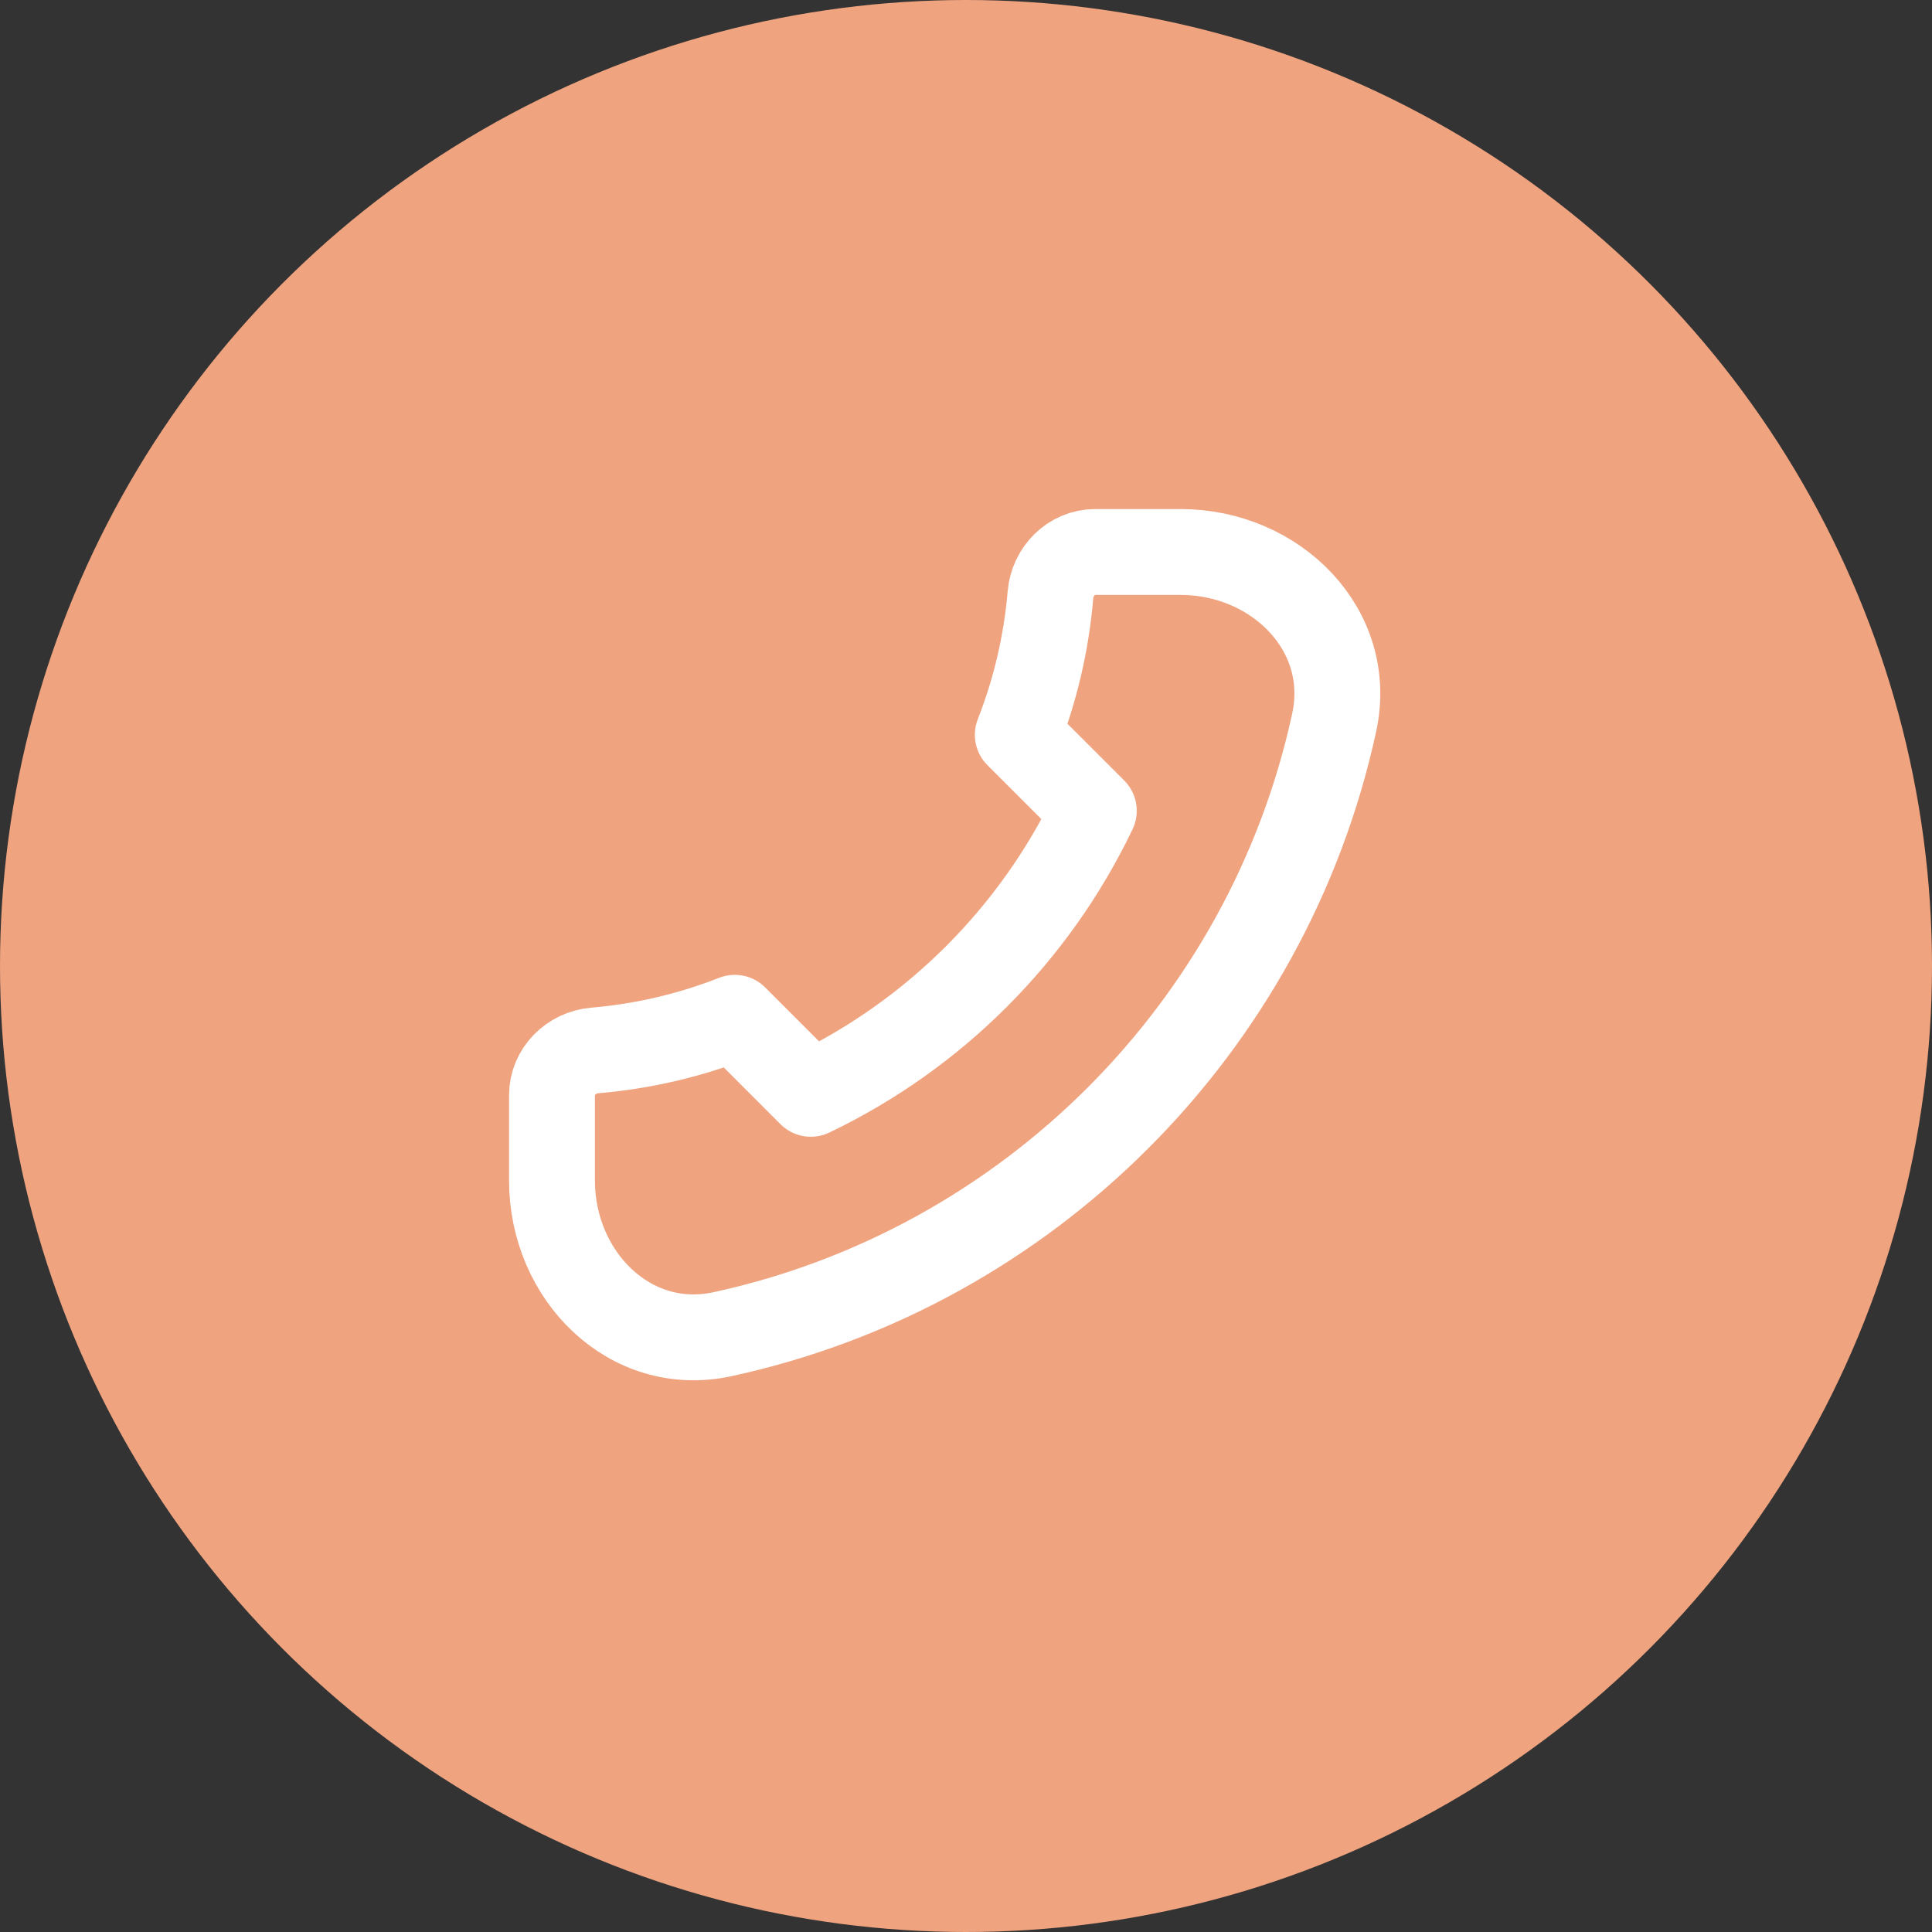
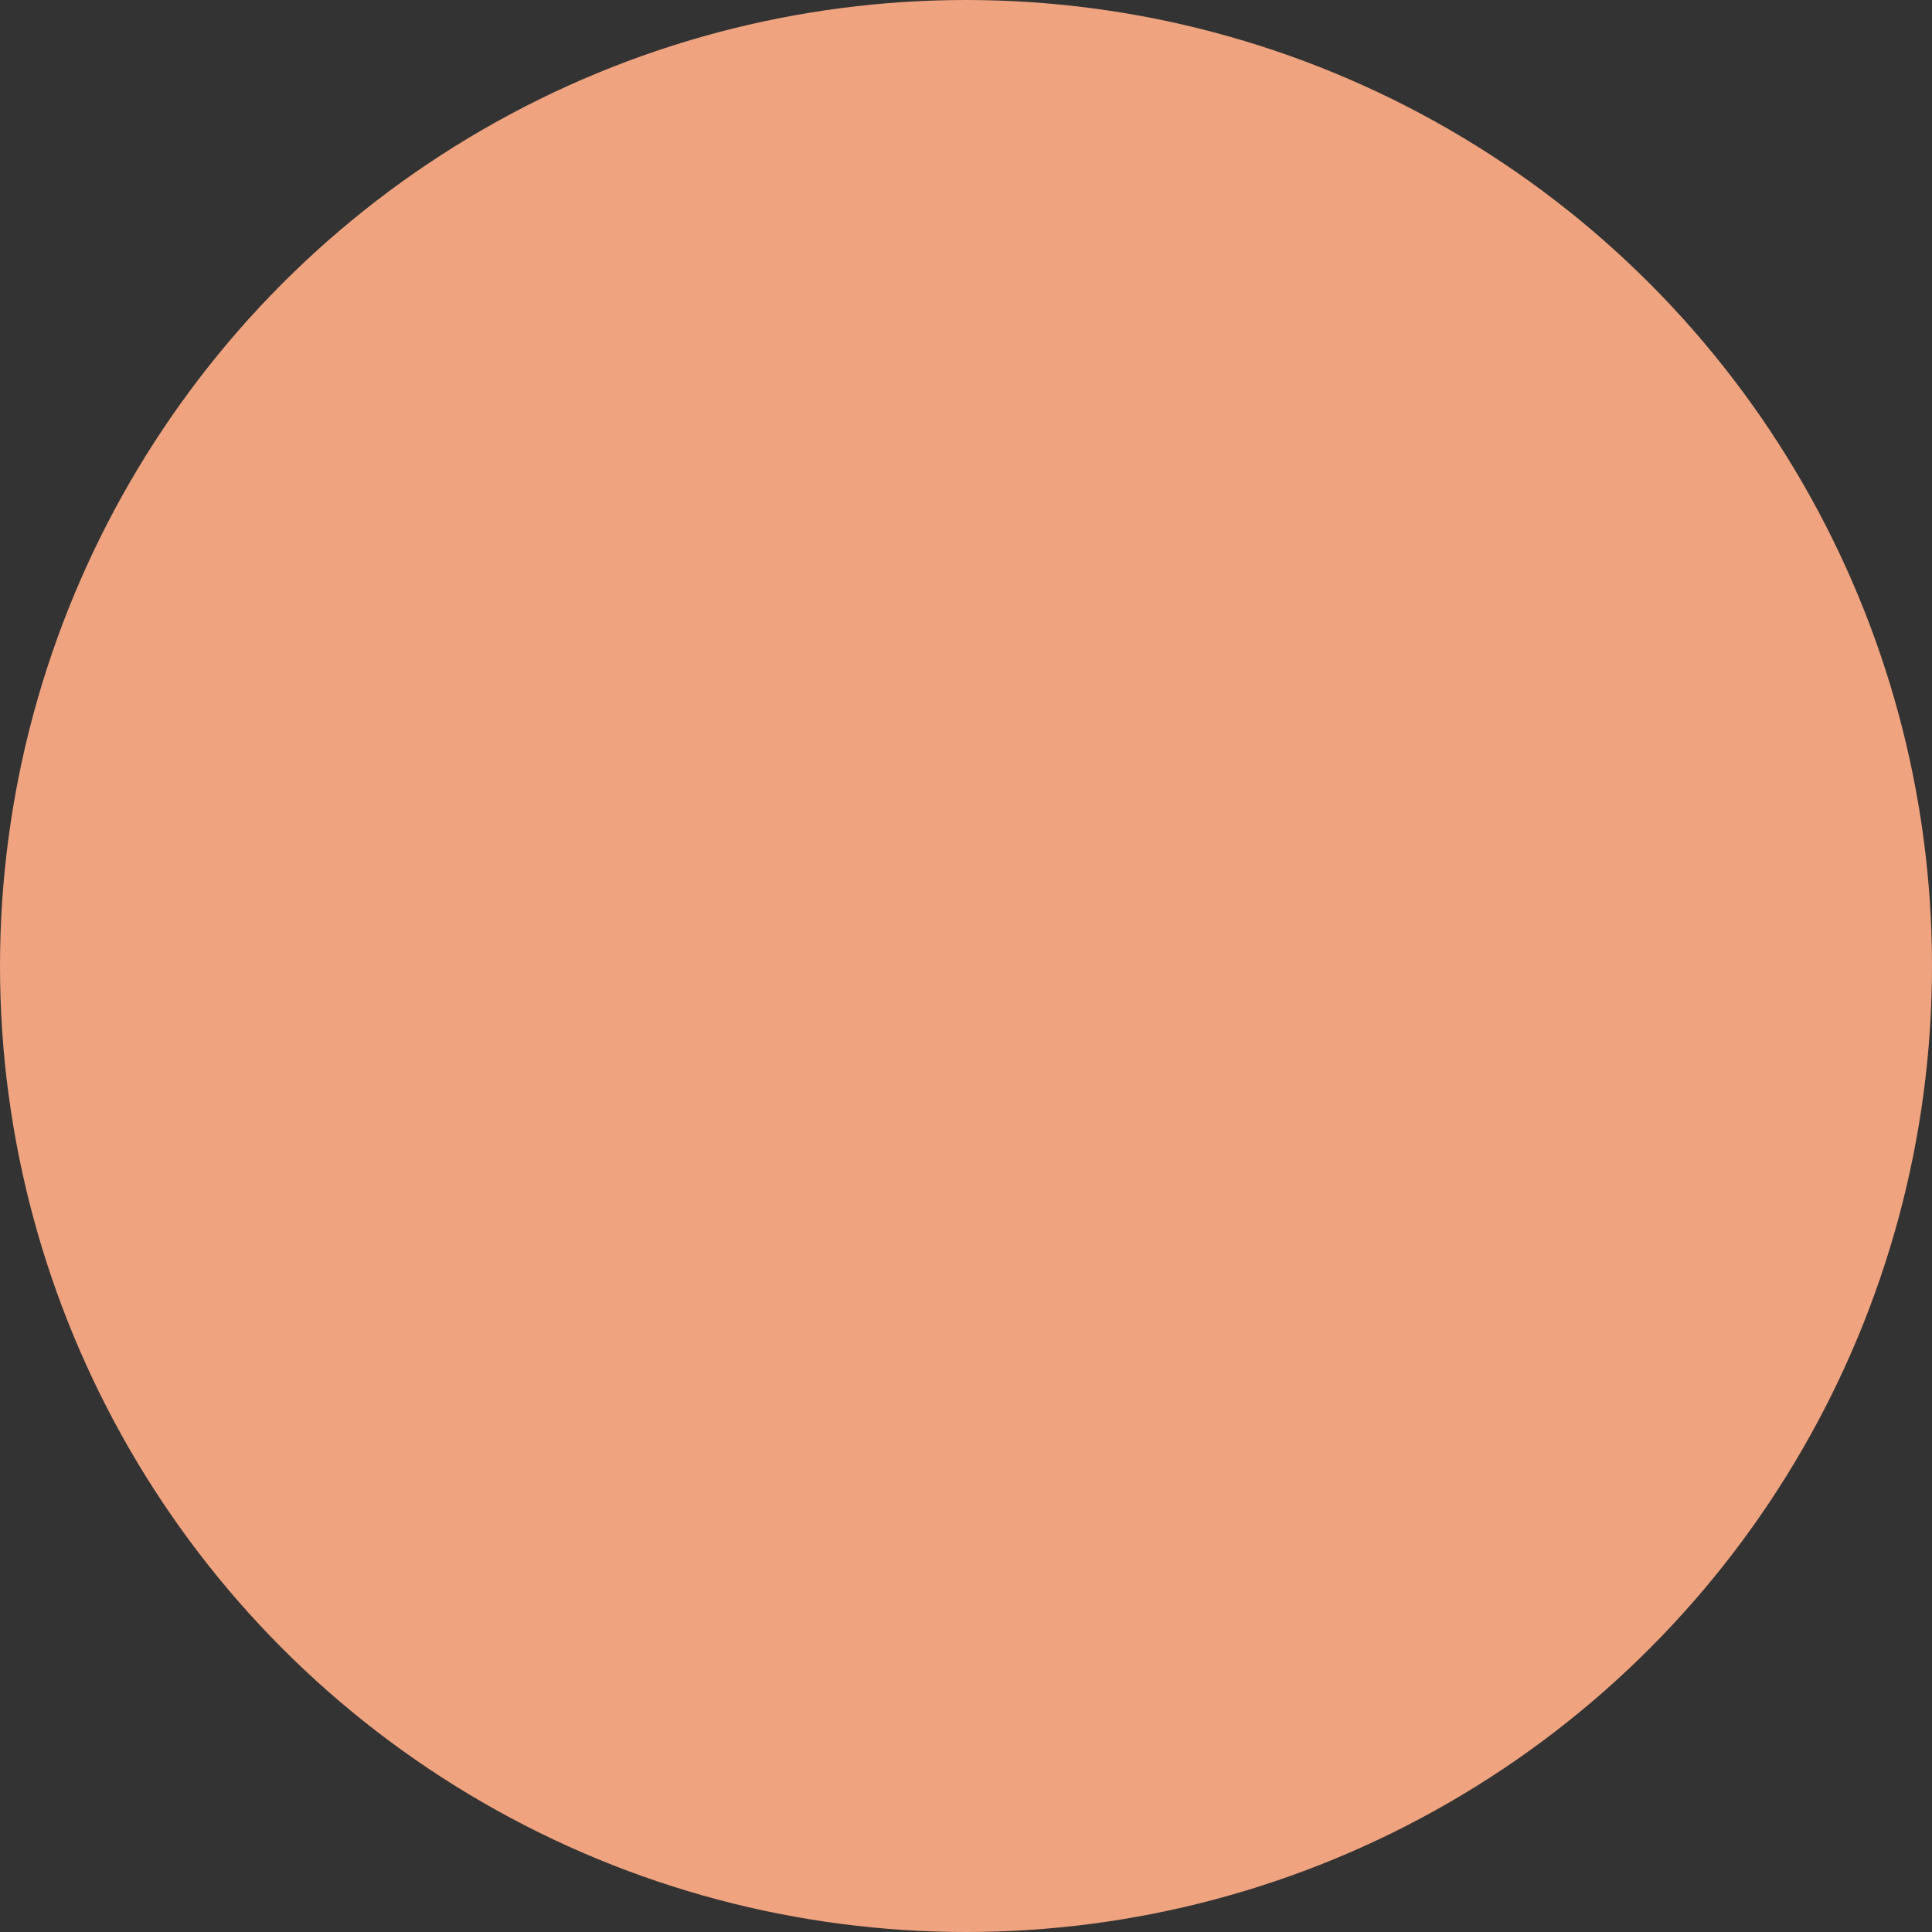
<svg xmlns="http://www.w3.org/2000/svg" width="45" height="45" viewBox="0 0 45 45" fill="none">
  <rect x="0" y="0" width="45" height="45" fill="#333333" stroke="none" />
  <circle cx="22.5" cy="22.5" r="22.5" fill="#EFA37F" />
-   <path d="M31.076 16.828C29.534 23.937 23.937 29.534 16.828 31.076C14.669 31.544 12.857 29.709 12.857 27.5V25.509C12.857 24.957 13.306 24.513 13.856 24.467C14.997 24.37 16.091 24.108 17.115 23.706L18.885 25.477C21.765 24.099 24.099 21.765 25.477 18.885L23.706 17.115C24.108 16.091 24.37 14.997 24.467 13.856C24.513 13.306 24.957 12.857 25.509 12.857H27.5C29.709 12.857 31.544 14.669 31.076 16.828Z" fill="#EFA37F" stroke="white" stroke-width="2" stroke-linecap="round" stroke-linejoin="round" />
</svg>